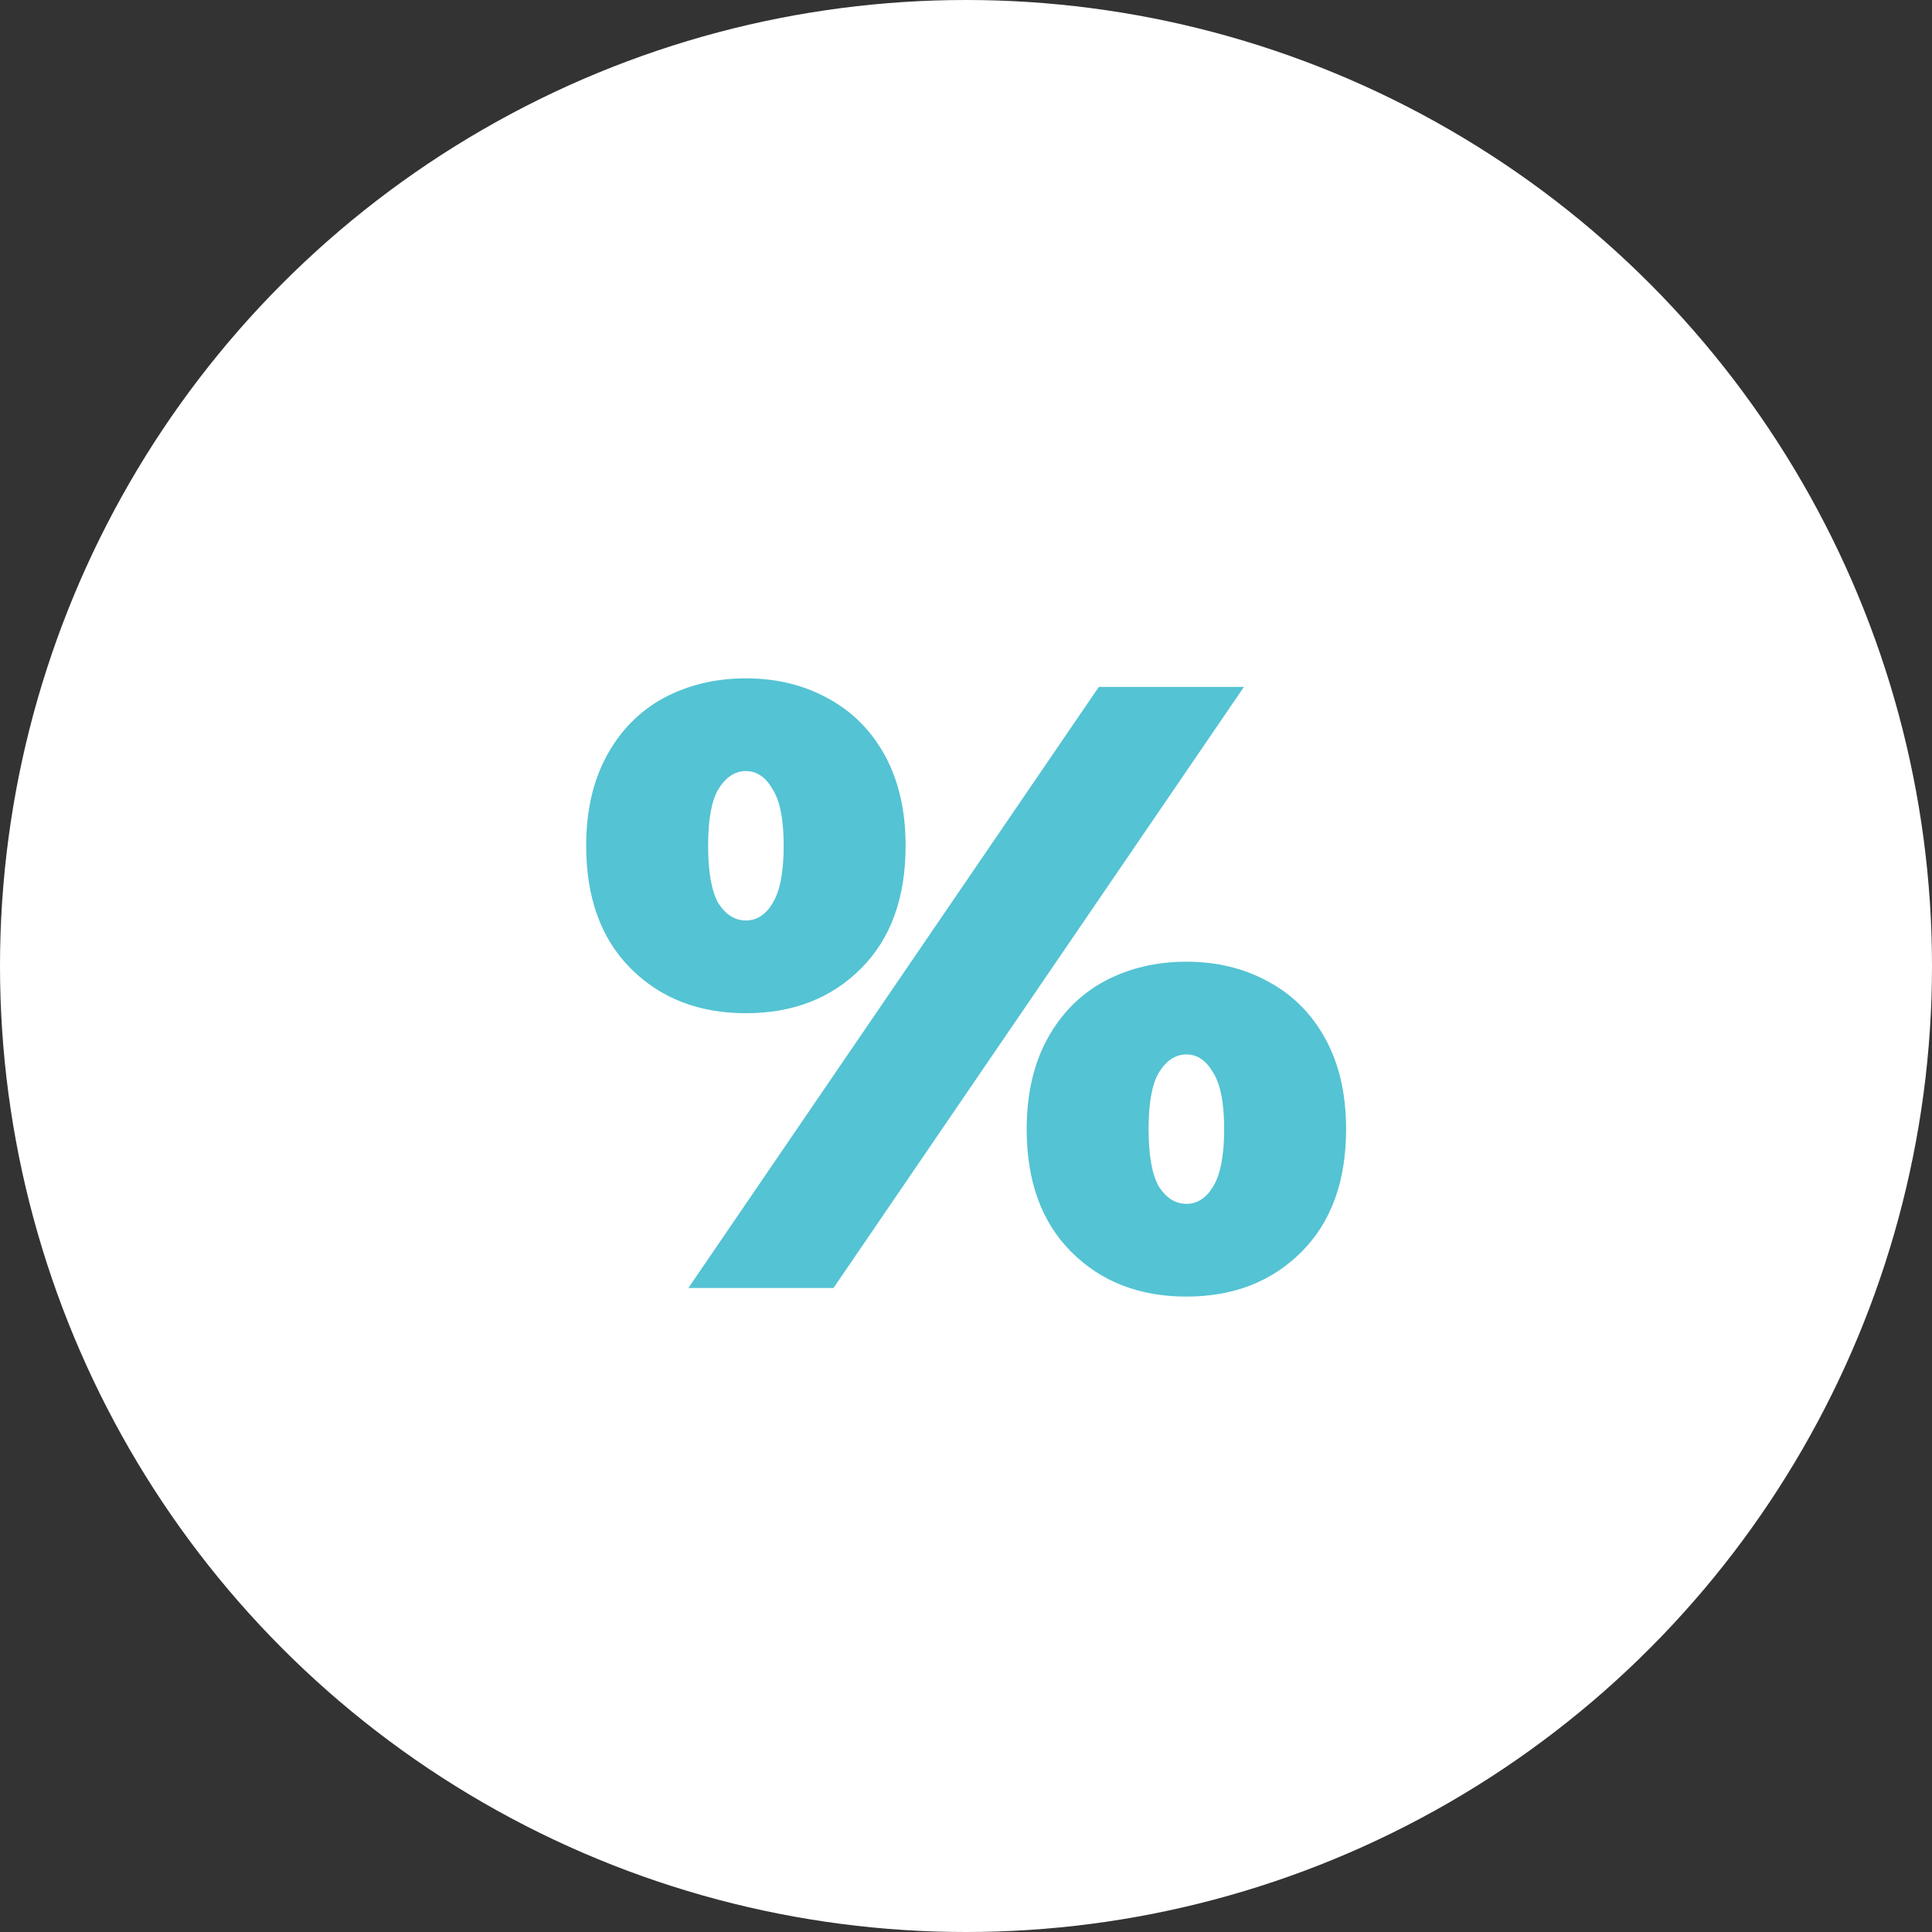
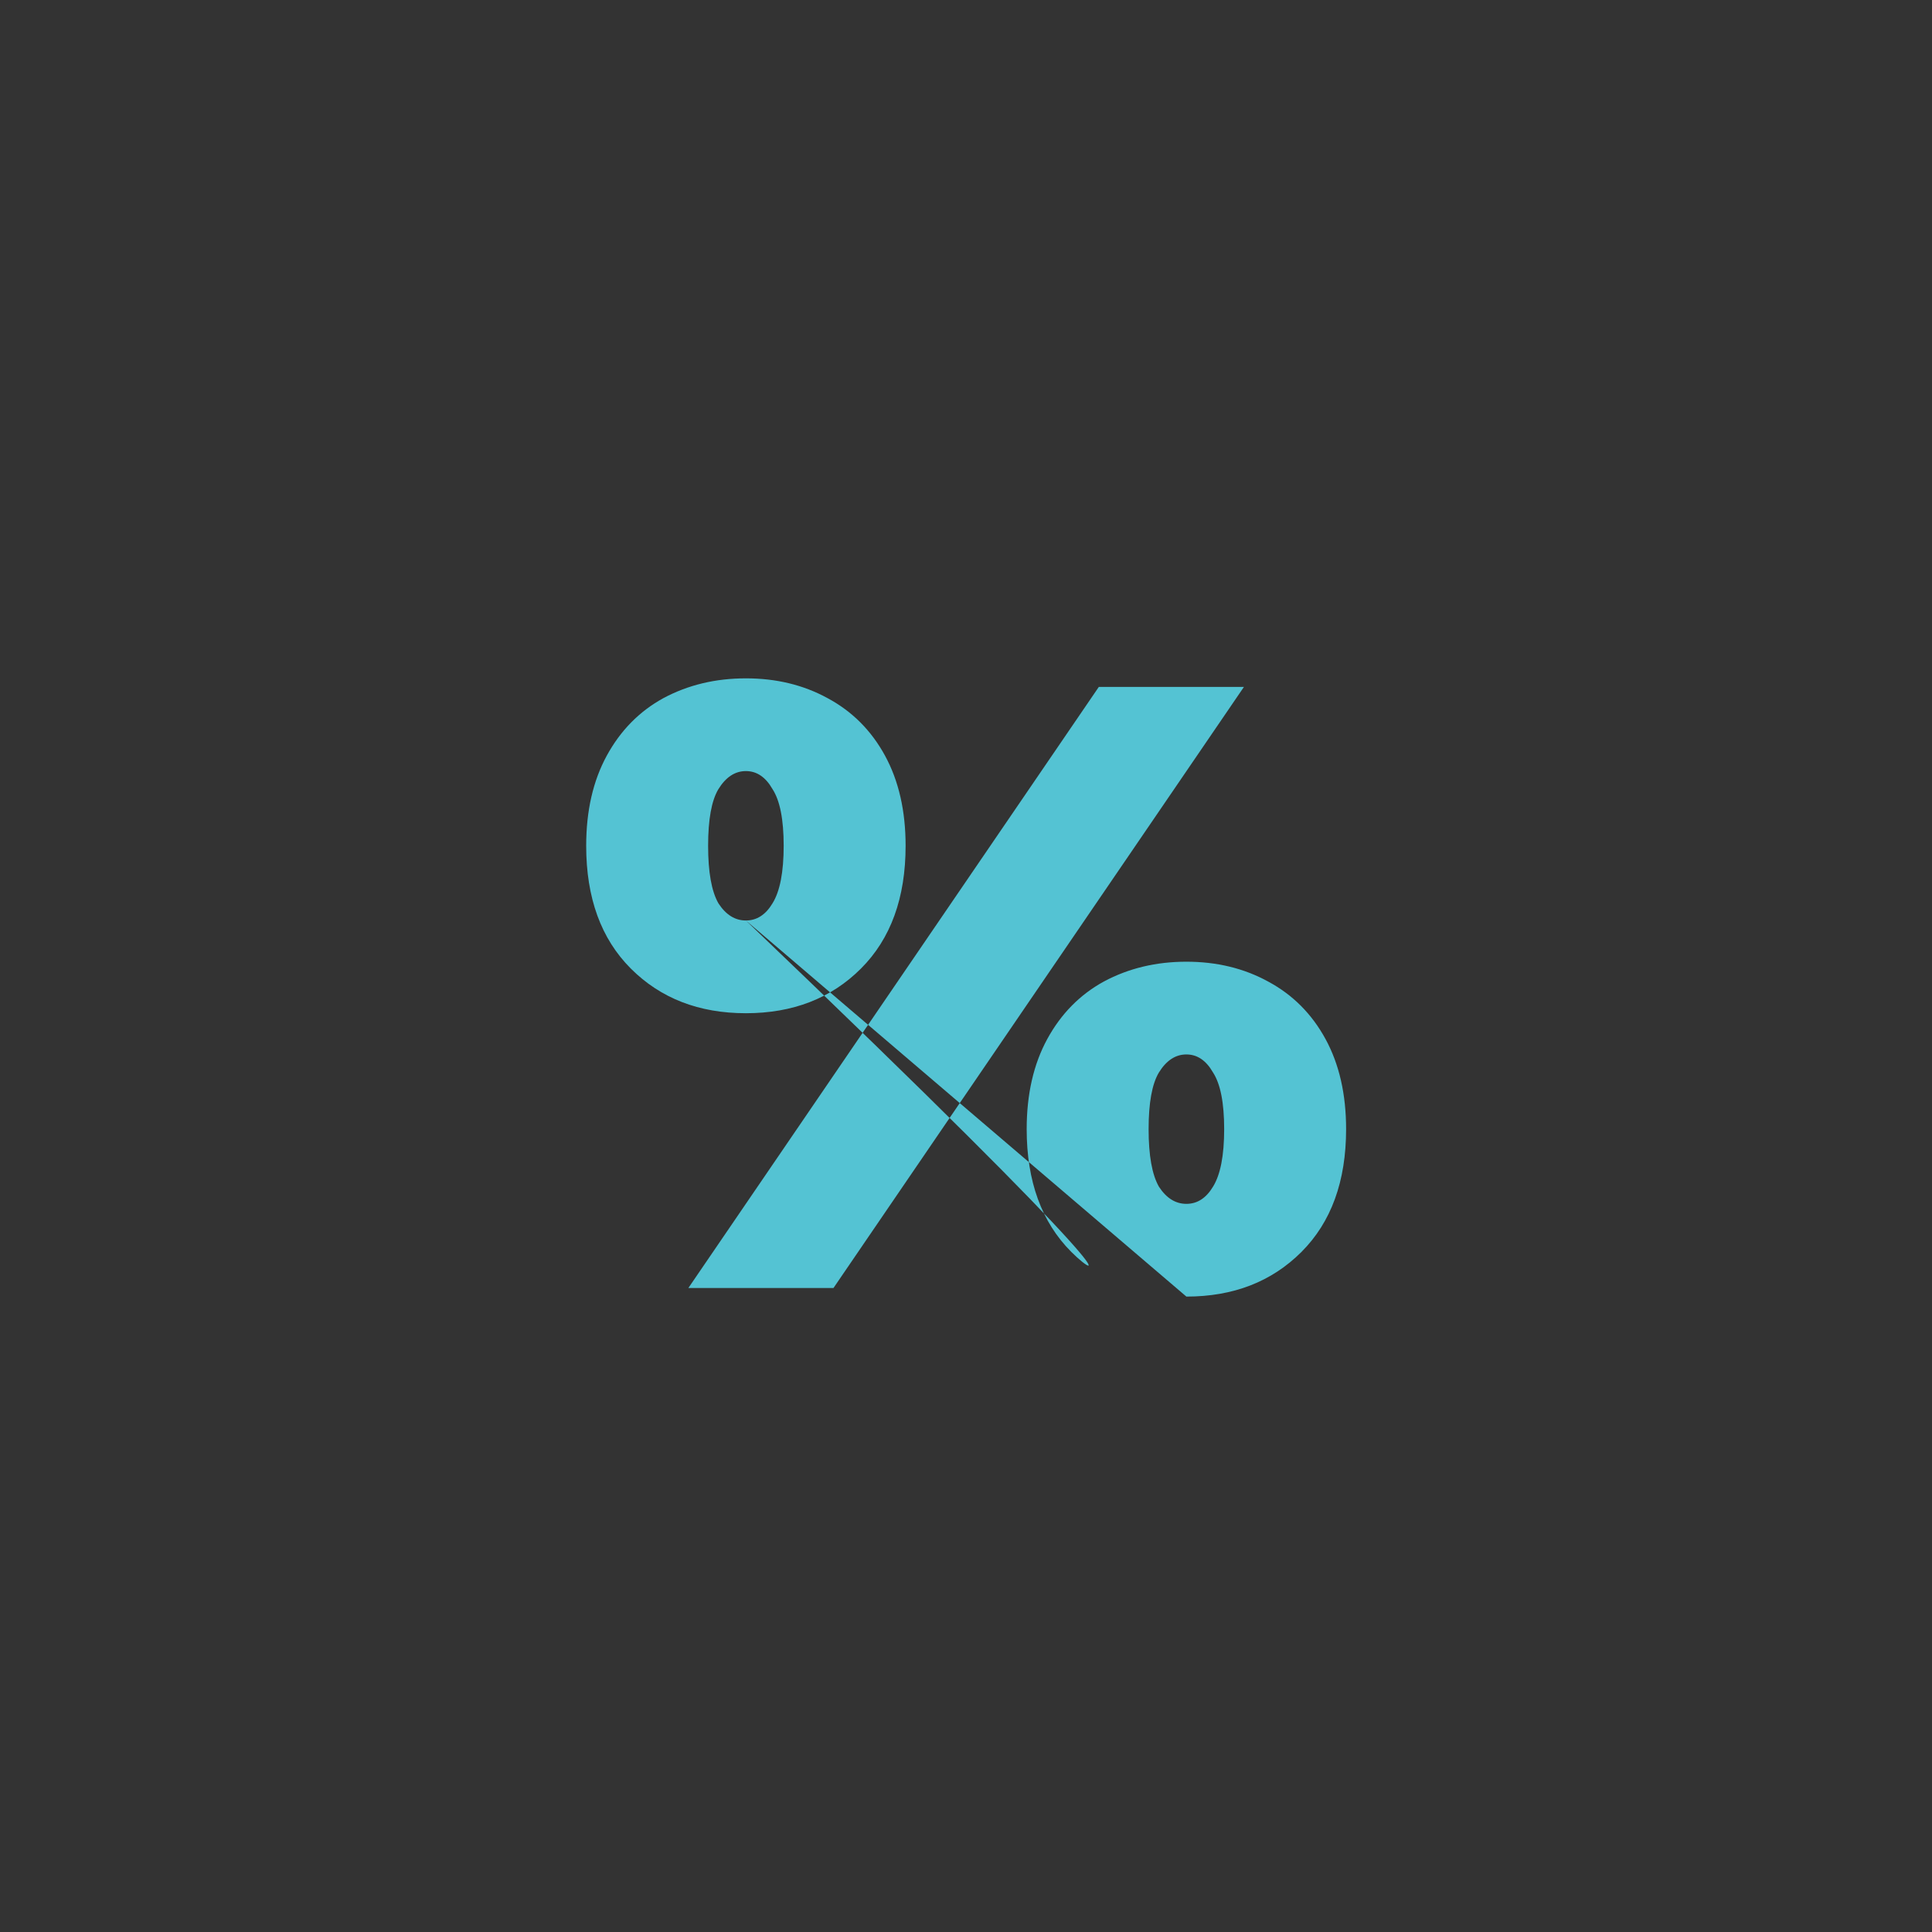
<svg xmlns="http://www.w3.org/2000/svg" width="54" height="54" viewBox="0 0 54 54" fill="none">
  <rect x="0" y="0" width="54" height="54" fill="#333333" stroke="none" />
-   <circle cx="27" cy="27" r="27" fill="white" />
-   <path d="M20.848 28.32C19.536 28.32 18.464 27.904 17.632 27.072C16.8 26.24 16.384 25.096 16.384 23.64C16.384 22.664 16.576 21.824 16.96 21.12C17.344 20.416 17.872 19.88 18.544 19.512C19.232 19.144 20 18.96 20.848 18.96C21.696 18.96 22.456 19.144 23.128 19.512C23.816 19.88 24.352 20.416 24.736 21.12C25.12 21.824 25.312 22.664 25.312 23.64C25.312 25.096 24.896 26.24 24.064 27.072C23.232 27.904 22.16 28.32 20.848 28.32ZM30.712 19.2H34.768L23.296 36H19.24L30.712 19.2ZM20.848 25.728C21.152 25.728 21.4 25.568 21.592 25.248C21.8 24.912 21.904 24.376 21.904 23.64C21.904 22.904 21.8 22.376 21.592 22.056C21.4 21.72 21.152 21.552 20.848 21.552C20.544 21.552 20.288 21.72 20.08 22.056C19.888 22.376 19.792 22.904 19.792 23.64C19.792 24.376 19.888 24.912 20.08 25.248C20.288 25.568 20.544 25.728 20.848 25.728ZM33.16 36.24C31.848 36.24 30.776 35.824 29.944 34.992C29.112 34.16 28.696 33.016 28.696 31.56C28.696 30.584 28.888 29.744 29.272 29.04C29.656 28.336 30.184 27.8 30.856 27.432C31.544 27.064 32.312 26.88 33.16 26.88C34.008 26.88 34.768 27.064 35.44 27.432C36.128 27.8 36.664 28.336 37.048 29.04C37.432 29.744 37.624 30.584 37.624 31.56C37.624 33.016 37.208 34.16 36.376 34.992C35.544 35.824 34.472 36.24 33.16 36.24ZM33.16 33.648C33.464 33.648 33.712 33.488 33.904 33.168C34.112 32.832 34.216 32.296 34.216 31.56C34.216 30.824 34.112 30.296 33.904 29.976C33.712 29.64 33.464 29.472 33.16 29.472C32.856 29.472 32.6 29.64 32.392 29.976C32.2 30.296 32.104 30.824 32.104 31.56C32.104 32.296 32.2 32.832 32.392 33.168C32.6 33.488 32.856 33.648 33.16 33.648Z" fill="#54C3D3" />
+   <path d="M20.848 28.32C19.536 28.32 18.464 27.904 17.632 27.072C16.8 26.24 16.384 25.096 16.384 23.64C16.384 22.664 16.576 21.824 16.96 21.12C17.344 20.416 17.872 19.88 18.544 19.512C19.232 19.144 20 18.96 20.848 18.96C21.696 18.96 22.456 19.144 23.128 19.512C23.816 19.88 24.352 20.416 24.736 21.12C25.12 21.824 25.312 22.664 25.312 23.64C25.312 25.096 24.896 26.24 24.064 27.072C23.232 27.904 22.16 28.32 20.848 28.32ZM30.712 19.2H34.768L23.296 36H19.24L30.712 19.2ZM20.848 25.728C21.152 25.728 21.4 25.568 21.592 25.248C21.8 24.912 21.904 24.376 21.904 23.64C21.904 22.904 21.8 22.376 21.592 22.056C21.4 21.72 21.152 21.552 20.848 21.552C20.544 21.552 20.288 21.72 20.08 22.056C19.888 22.376 19.792 22.904 19.792 23.64C19.792 24.376 19.888 24.912 20.08 25.248C20.288 25.568 20.544 25.728 20.848 25.728ZC31.848 36.24 30.776 35.824 29.944 34.992C29.112 34.16 28.696 33.016 28.696 31.56C28.696 30.584 28.888 29.744 29.272 29.04C29.656 28.336 30.184 27.8 30.856 27.432C31.544 27.064 32.312 26.88 33.16 26.88C34.008 26.88 34.768 27.064 35.44 27.432C36.128 27.8 36.664 28.336 37.048 29.04C37.432 29.744 37.624 30.584 37.624 31.56C37.624 33.016 37.208 34.16 36.376 34.992C35.544 35.824 34.472 36.24 33.16 36.24ZM33.16 33.648C33.464 33.648 33.712 33.488 33.904 33.168C34.112 32.832 34.216 32.296 34.216 31.56C34.216 30.824 34.112 30.296 33.904 29.976C33.712 29.64 33.464 29.472 33.16 29.472C32.856 29.472 32.6 29.64 32.392 29.976C32.2 30.296 32.104 30.824 32.104 31.56C32.104 32.296 32.2 32.832 32.392 33.168C32.6 33.488 32.856 33.648 33.16 33.648Z" fill="#54C3D3" />
</svg>